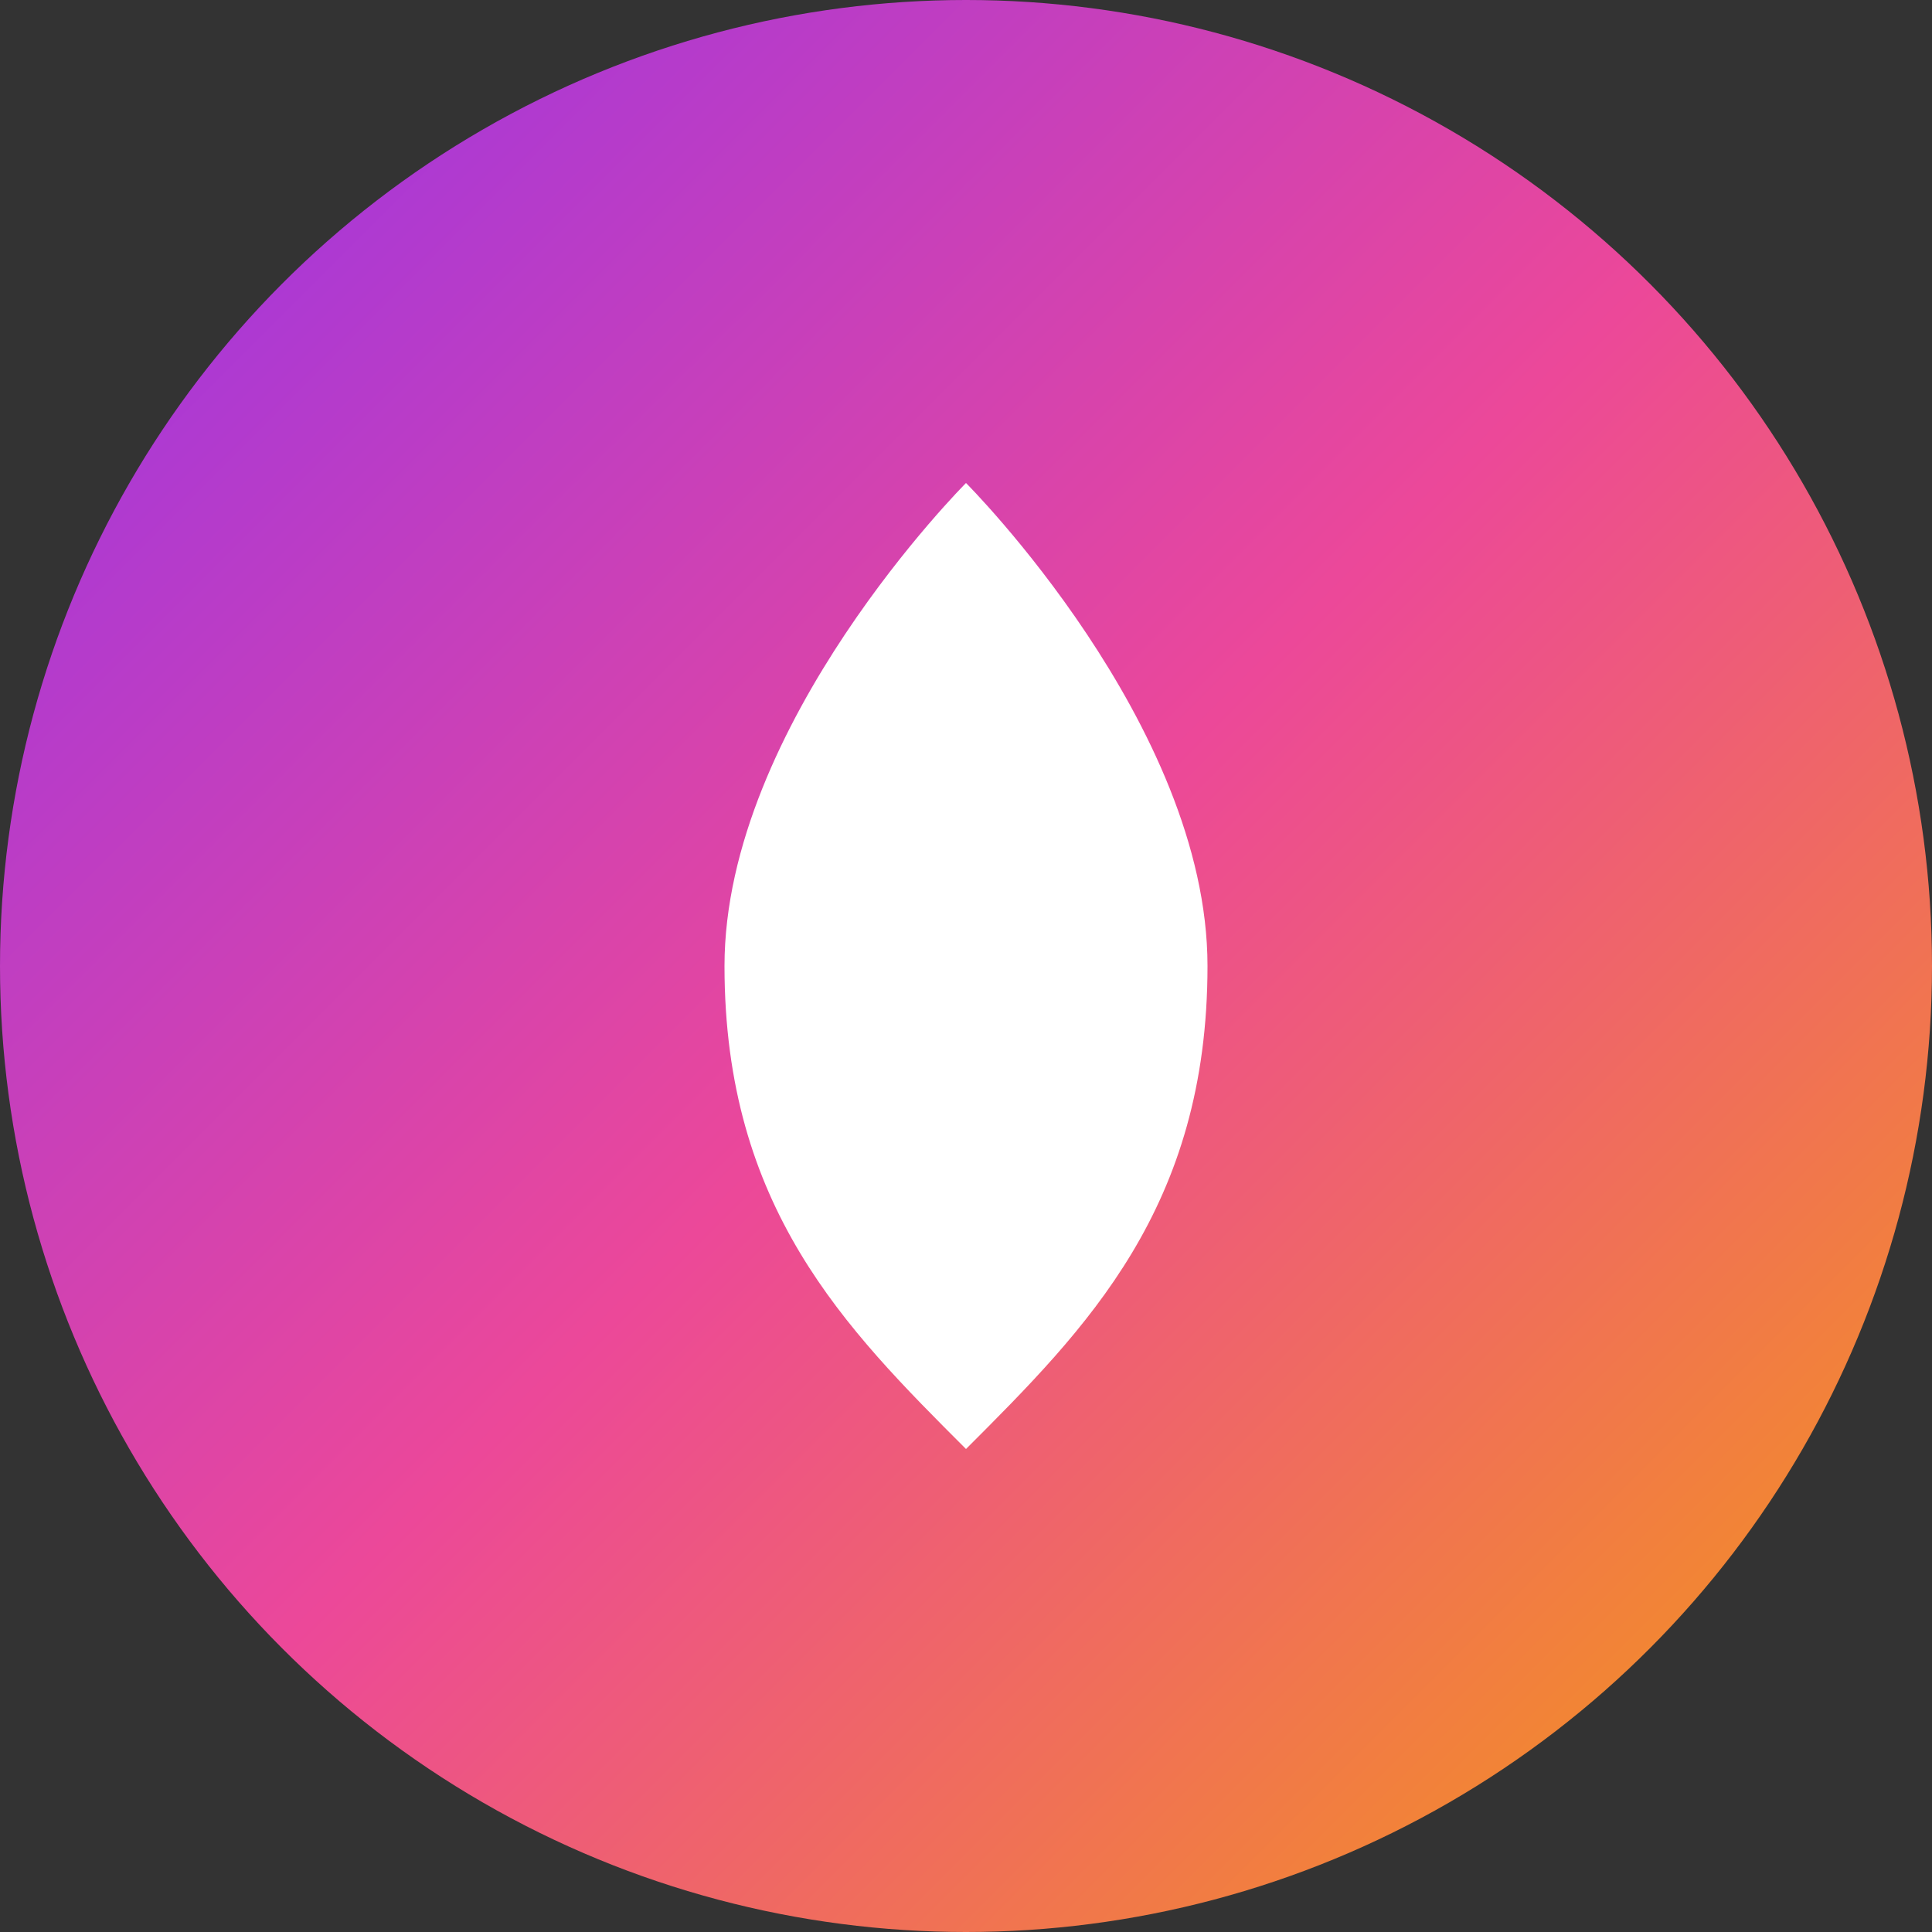
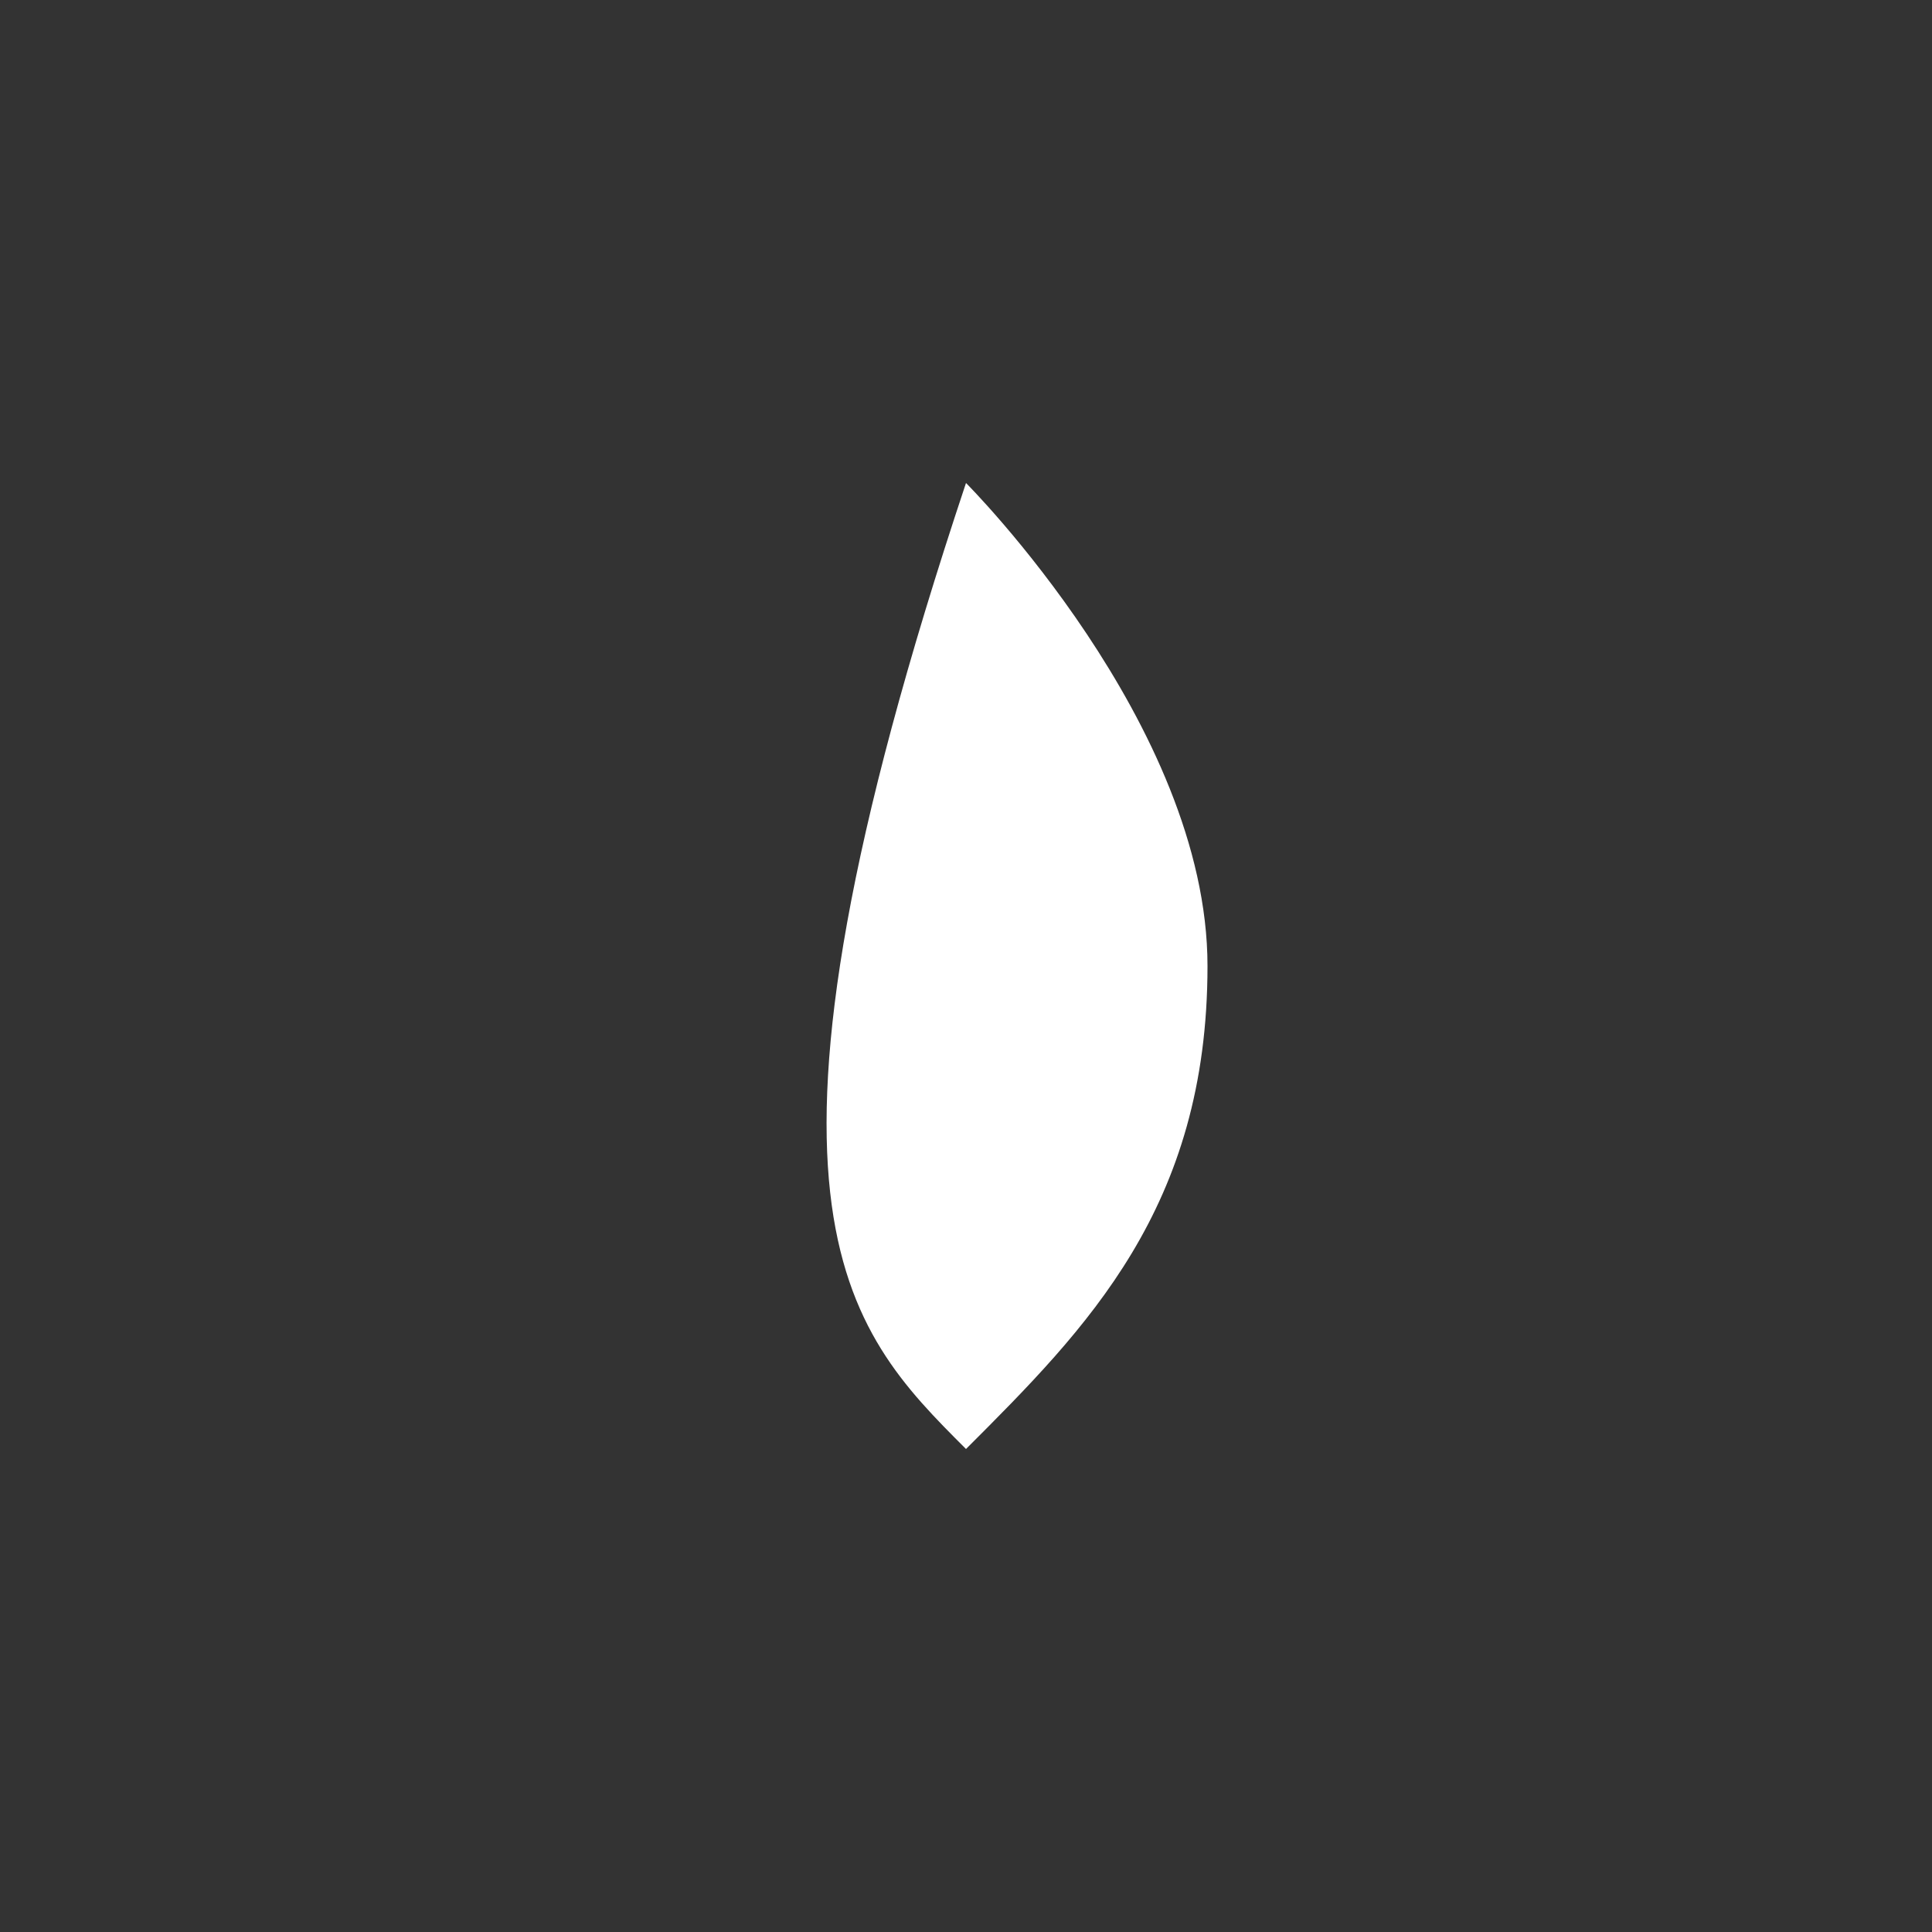
<svg xmlns="http://www.w3.org/2000/svg" width="128" height="128" viewBox="0 0 128 128" fill="none">
  <rect x="0" y="0" width="128" height="128" fill="#333333" stroke="none" />
-   <circle cx="64" cy="64" r="64" fill="url(#gradient)" />
-   <path d="M64 32C64 32 48 48 48 64C48 80 56 88 64 96C72 88 80 80 80 64C80 48 64 32 64 32Z" fill="white" />
+   <path d="M64 32C48 80 56 88 64 96C72 88 80 80 80 64C80 48 64 32 64 32Z" fill="white" />
  <defs>
    <linearGradient id="gradient" x1="0" y1="0" x2="128" y2="128" gradientUnits="userSpaceOnUse">
      <stop offset="0%" stop-color="#9333ea" />
      <stop offset="50%" stop-color="#ec4899" />
      <stop offset="100%" stop-color="#f59e0b" />
    </linearGradient>
  </defs>
</svg>